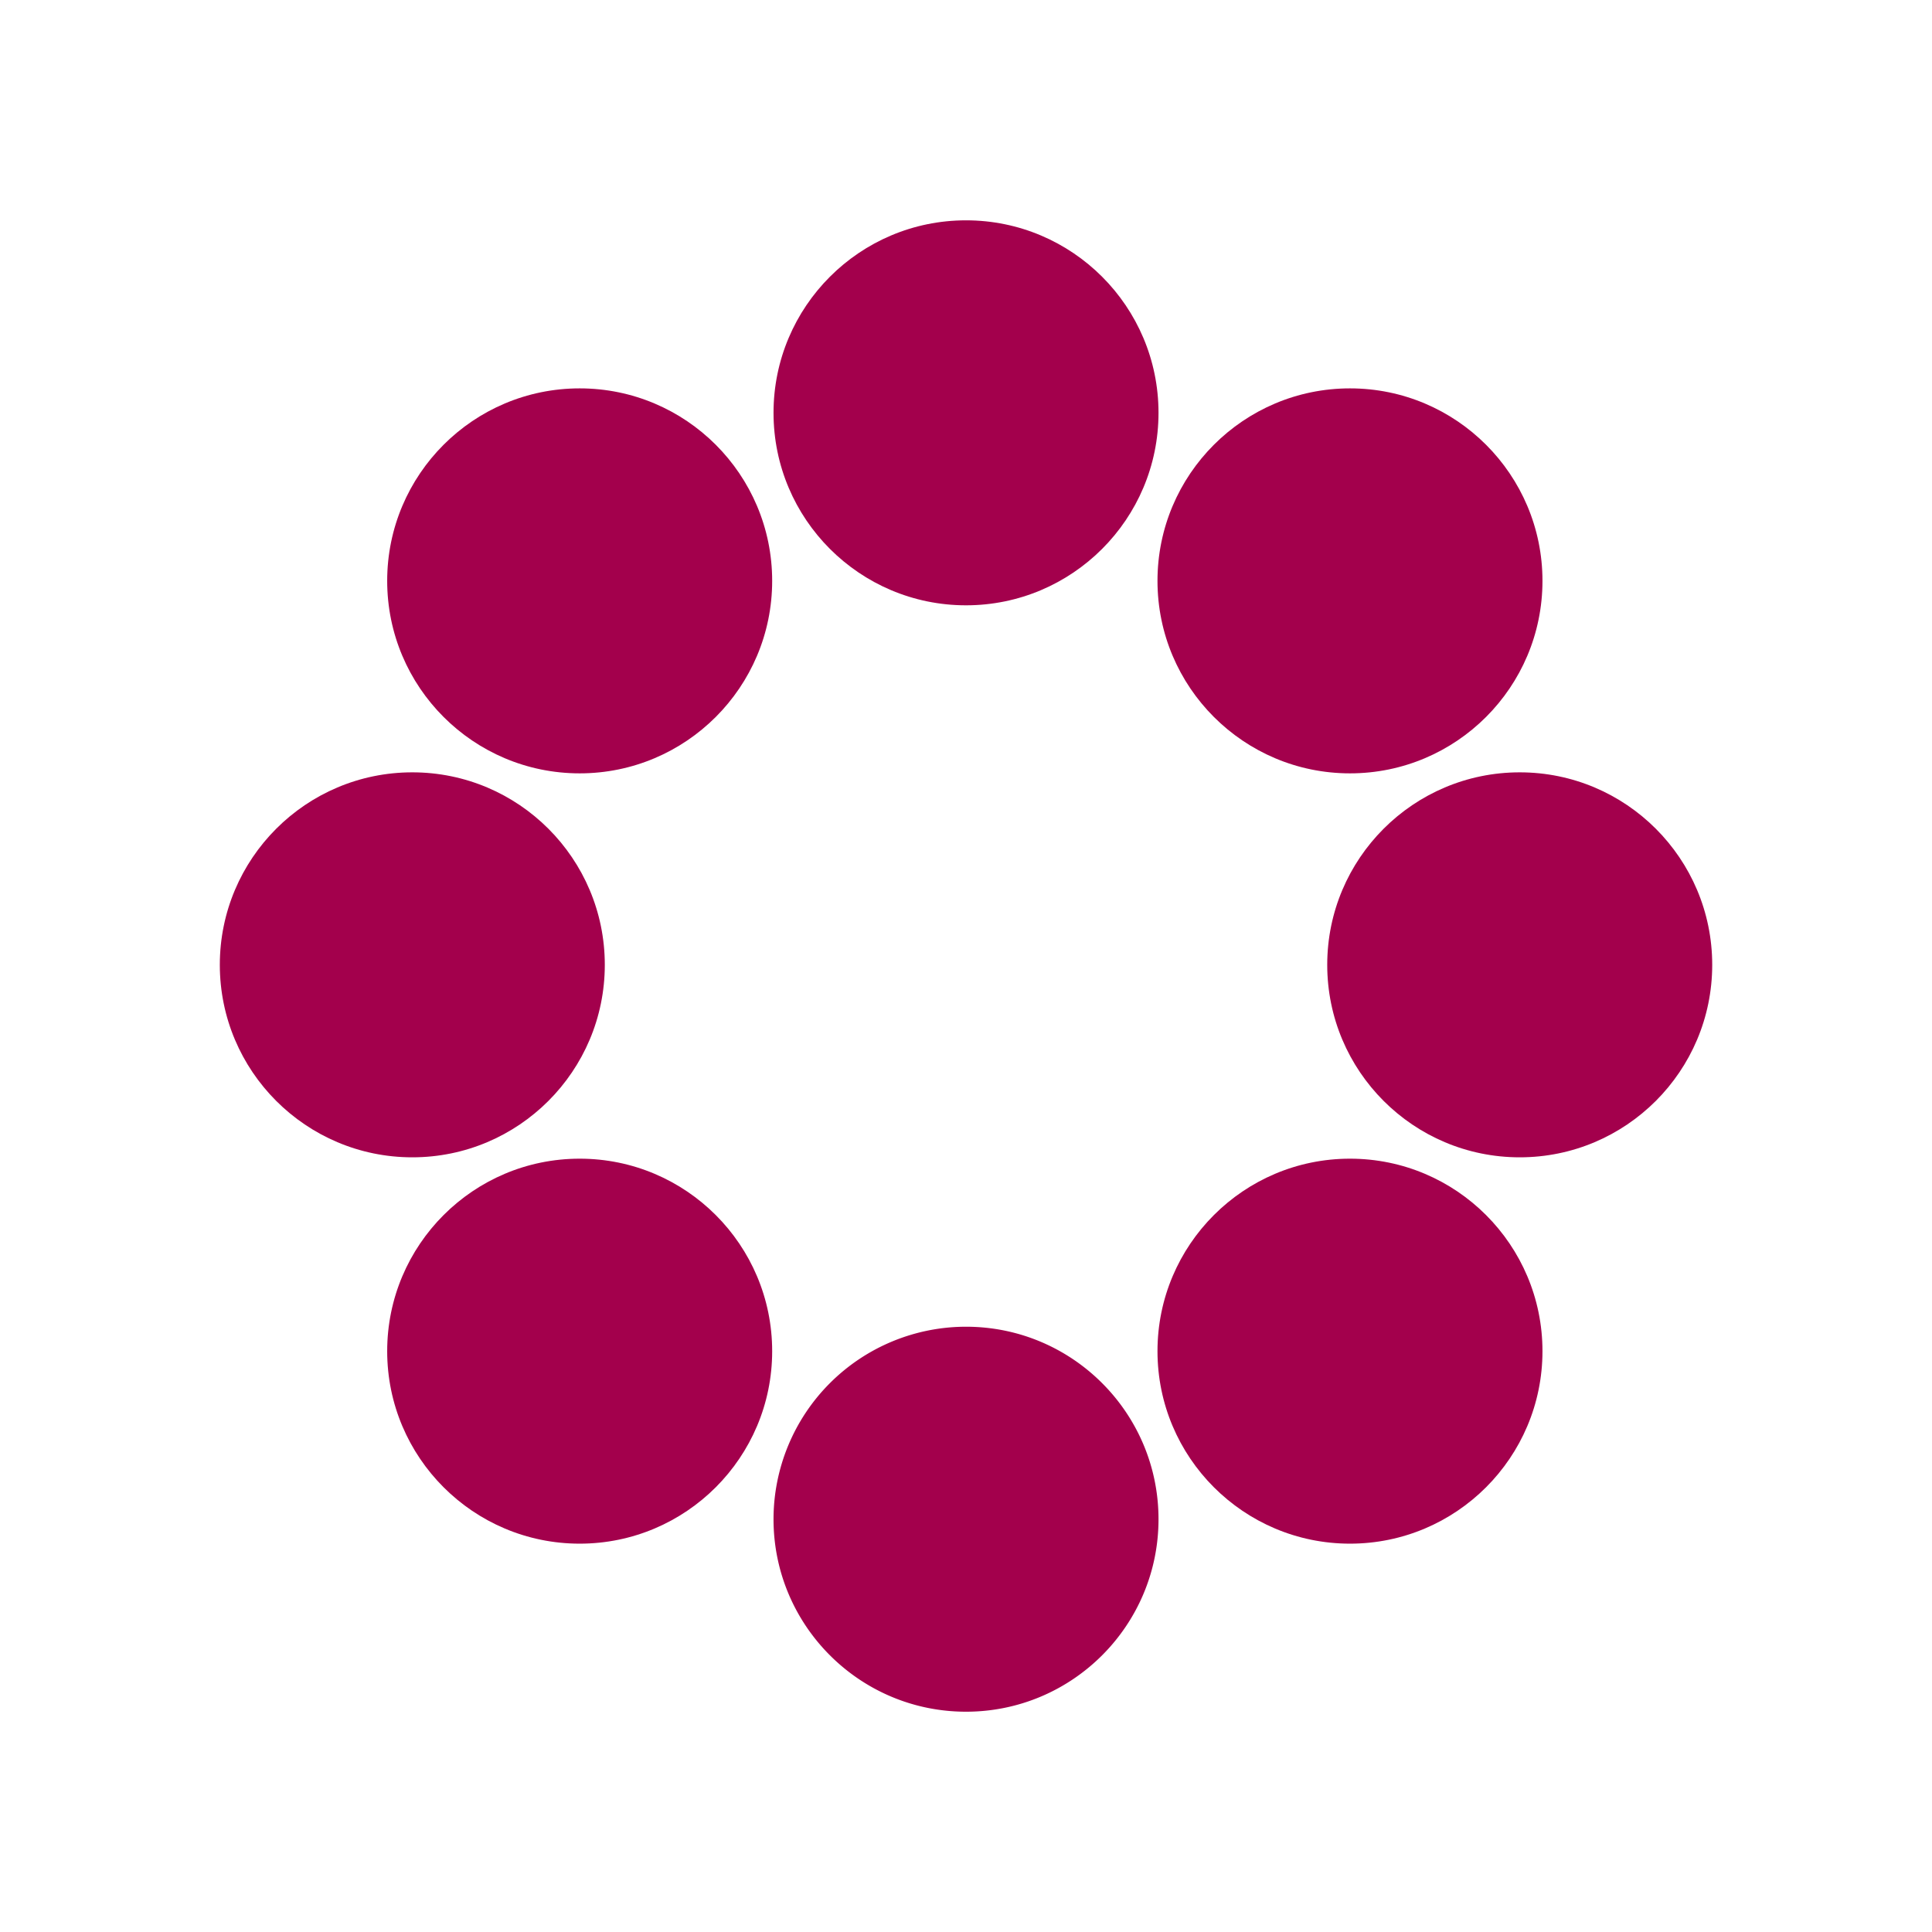
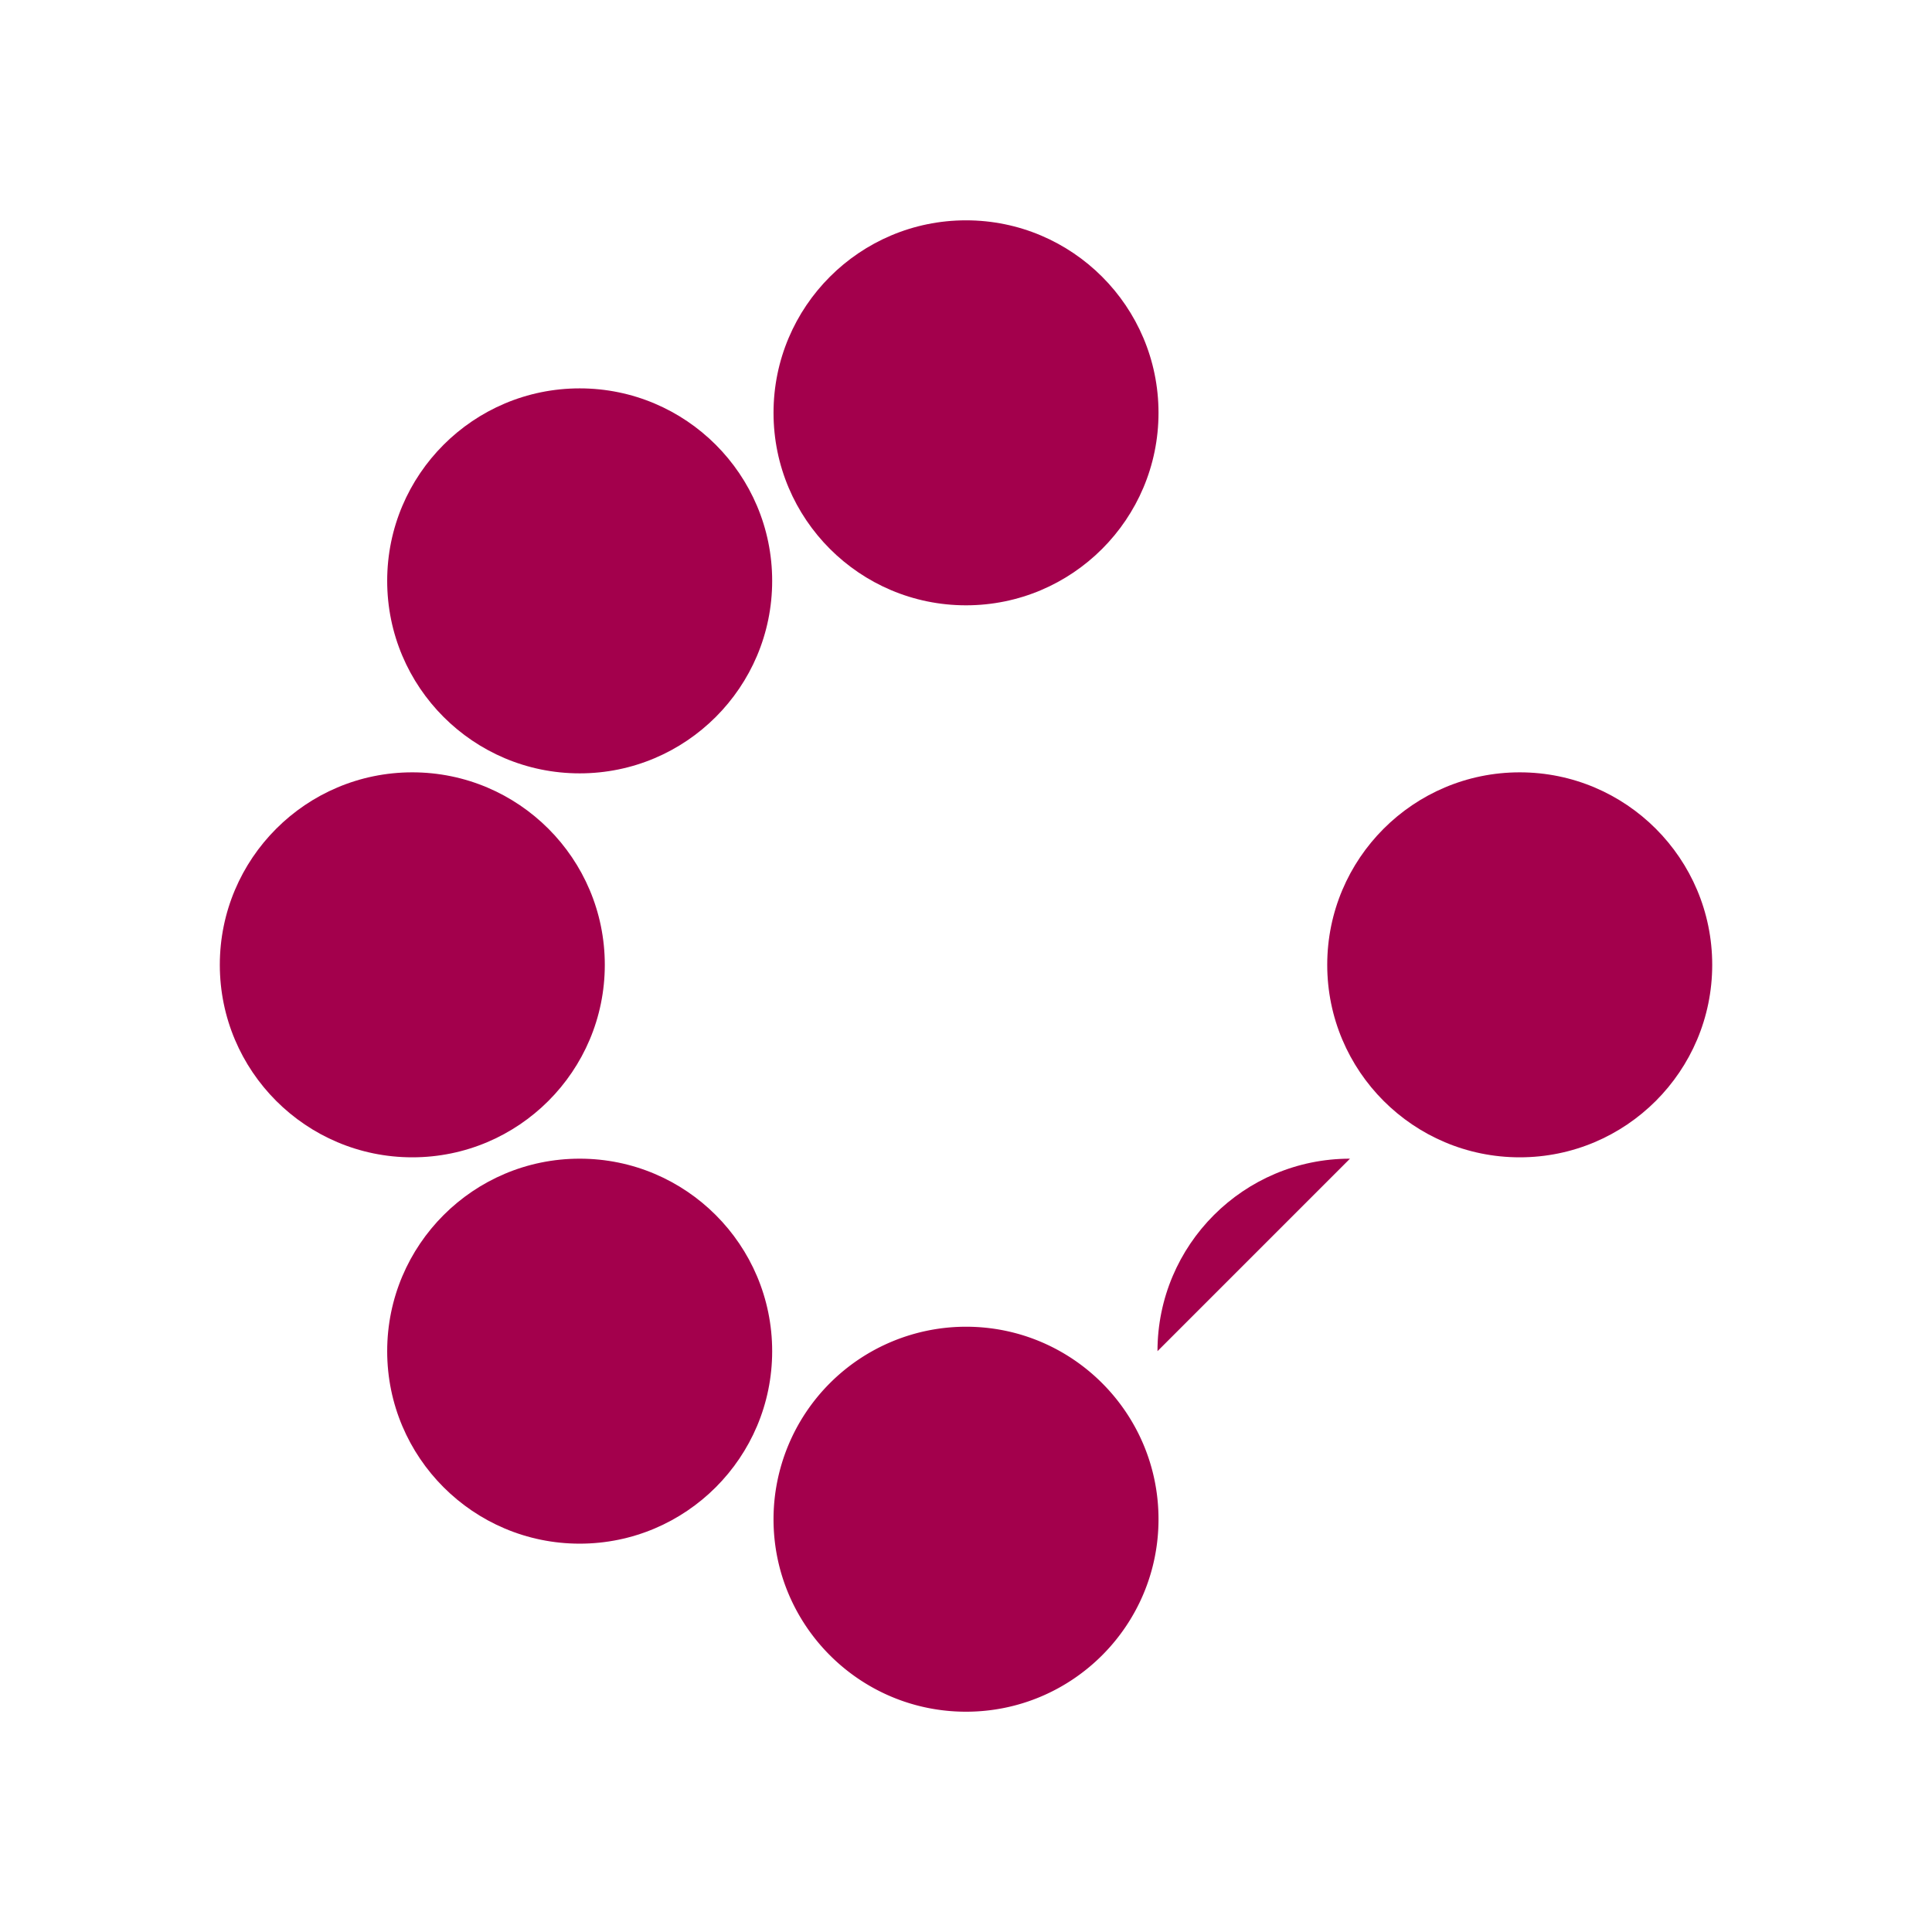
<svg xmlns="http://www.w3.org/2000/svg" version="1.1" id="Ebene_1" x="0" y="0" viewBox="0 0 56.909 56.909" xml:space="preserve" width="50" height="50">
  <style type="text/css" id="style25">.st1{fill:#a3004c}</style>
  <g id="g249" transform="translate(6.475 6.49)" stroke-width="1">
    <path id="Pfad_2059" class="st1" d="M21.98 11.34c3.13 0 5.67-2.54 5.67-5.67S25.11 0 21.98 0s-5.67 2.54-5.67 5.67 2.54 5.67 5.67 5.67" stroke-width="1" />
    <path id="Pfad_2060" class="st1" d="M38.29 27.6c3.13 0 5.67-2.54 5.67-5.67s-2.54-5.67-5.67-5.67-5.67 2.54-5.67 5.67 2.54 5.67 5.67 5.67" stroke-width="1" />
    <path id="Pfad_2061" class="st1" d="M10.6 16.29c-3.13 0-5.67-2.54-5.67-5.67s2.54-5.67 5.67-5.67 5.67 2.54 5.67 5.67-2.54 5.67-5.67 5.67" stroke-width="1" />
    <path id="Pfad_2062" class="st1" d="M5.67 27.6C2.54 27.6 0 25.06 0 21.93s2.54-5.67 5.67-5.67 5.67 2.54 5.67 5.67S8.8 27.6 5.67 27.6" stroke-width="1" />
-     <path id="Pfad_2063" class="st1" d="M33.29 16.29c-3.13 0-5.67-2.54-5.67-5.67s2.54-5.67 5.67-5.67 5.67 2.54 5.67 5.67-2.54 5.67-5.67 5.67" stroke-width="1" />
    <path id="Pfad_2064" class="st1" d="M21.98 32.59c3.13 0 5.67 2.54 5.67 5.67s-2.54 5.67-5.67 5.67-5.67-2.54-5.67-5.67a5.672 5.672 0 015.67-5.67" stroke-width="1" />
    <path id="Pfad_2065" class="st1" d="M10.6 27.64c-3.13 0-5.67 2.54-5.67 5.67s2.54 5.67 5.67 5.67 5.67-2.54 5.67-5.67-2.54-5.67-5.67-5.67" stroke-width="1" />
-     <path id="Pfad_2066" class="st1" d="M33.29 27.64c-3.13 0-5.67 2.54-5.67 5.67s2.54 5.67 5.67 5.67 5.67-2.54 5.67-5.67-2.54-5.67-5.67-5.67" stroke-width="1" />
+     <path id="Pfad_2066" class="st1" d="M33.29 27.64c-3.13 0-5.67 2.54-5.67 5.67" stroke-width="1" />
  </g>
</svg>